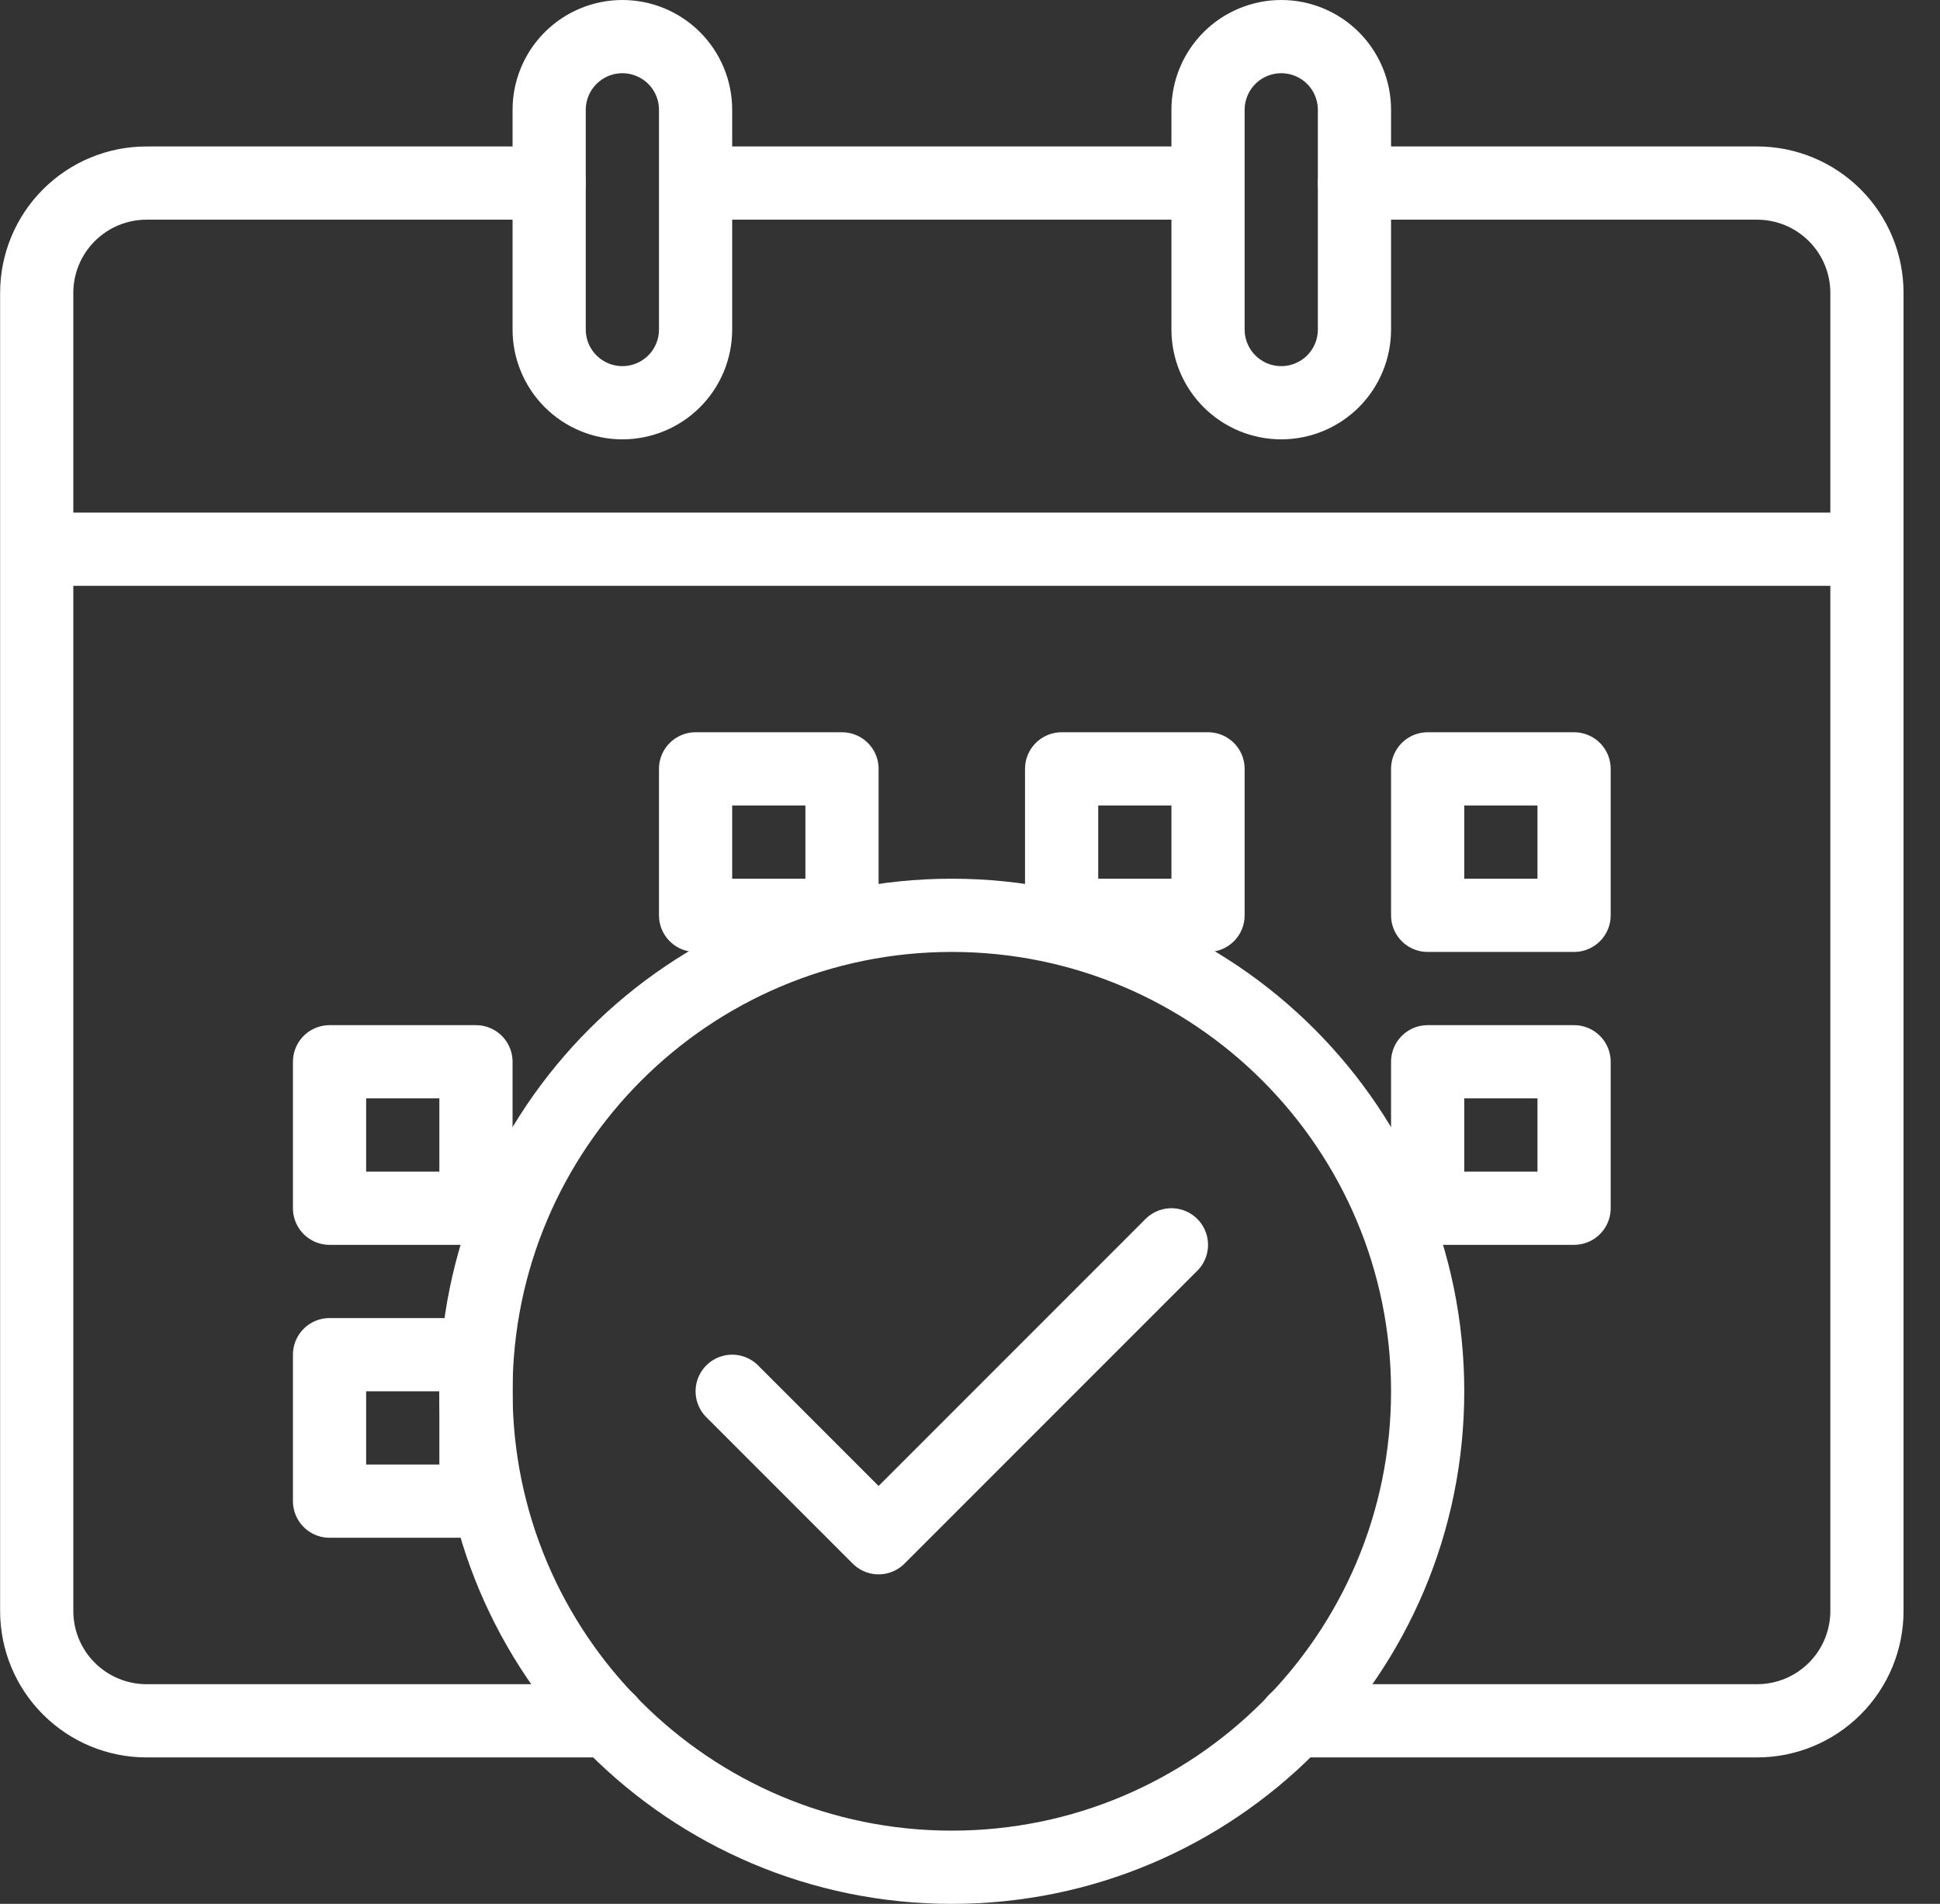
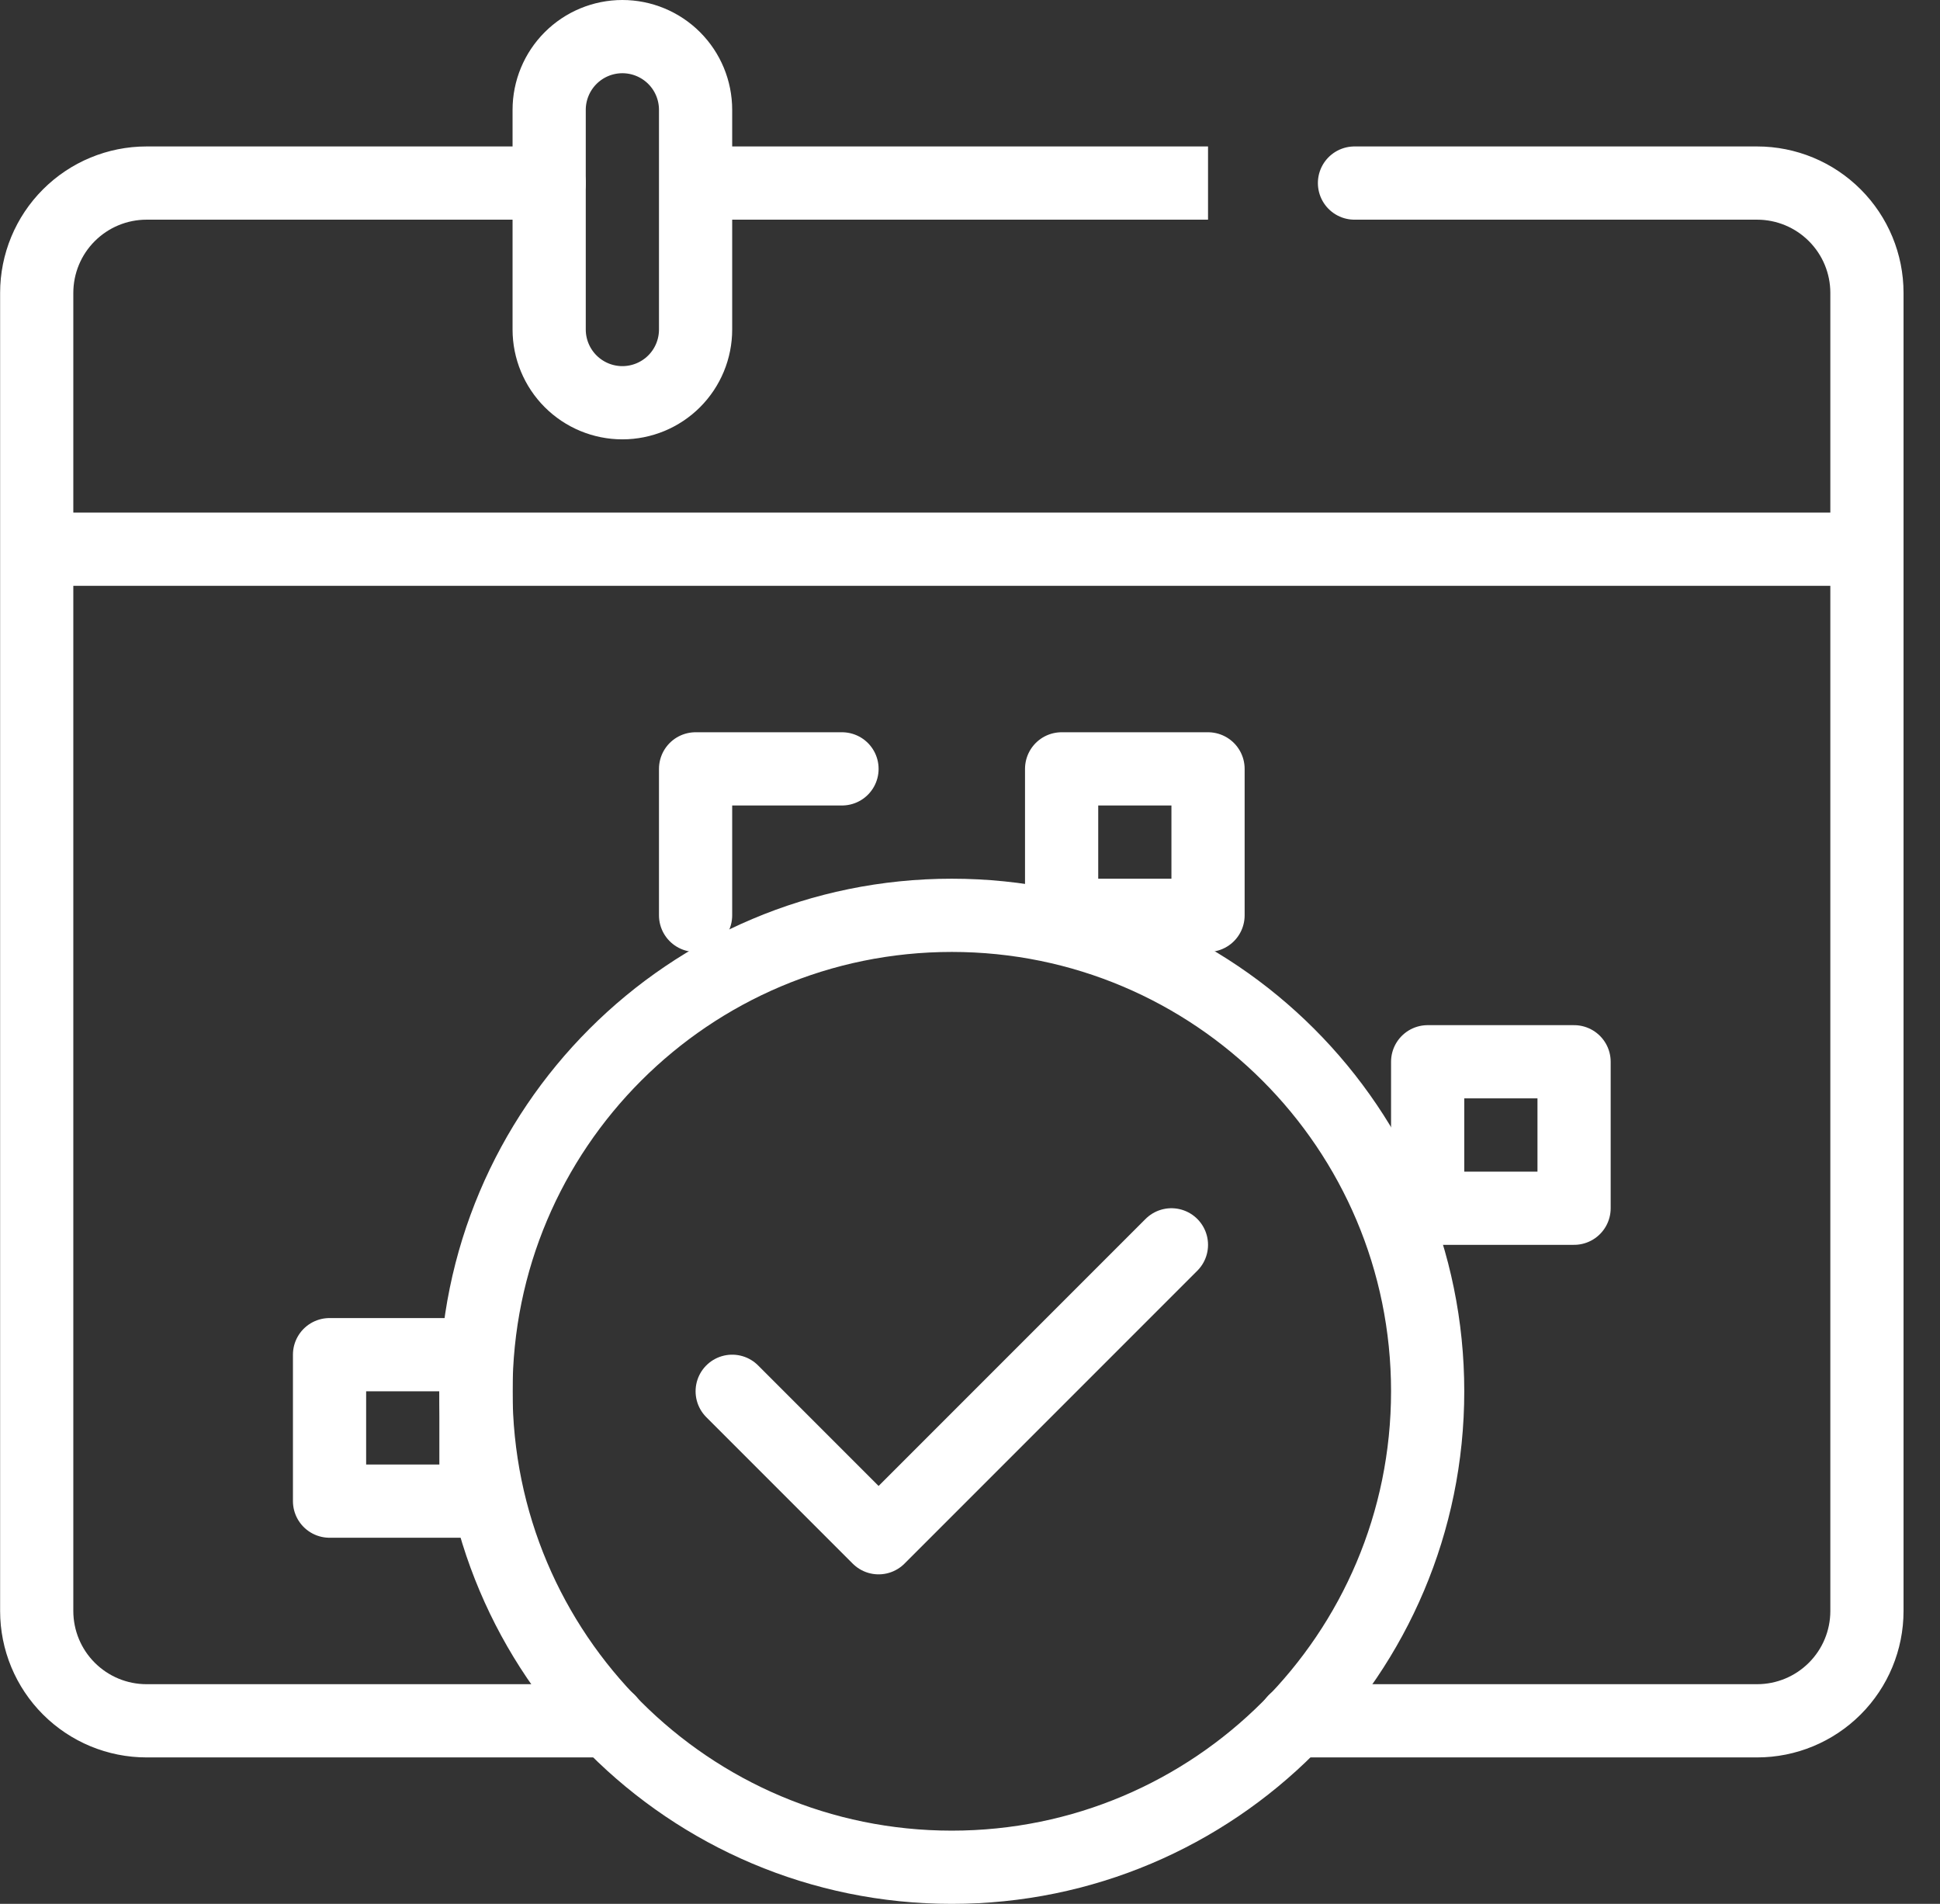
<svg xmlns="http://www.w3.org/2000/svg" width="53" height="52" viewBox="0 0 53 52" fill="none">
  <rect x="0" y="0" width="53" height="52" fill="#333333" stroke="none" />
  <path d="M19.003 5H33.003" stroke="white" stroke-width="2" stroke-linejoin="round" />
  <path d="M1.003 15H51.003" stroke="white" stroke-width="2" stroke-linejoin="round" />
  <path d="M19.003 9C19.003 9.53 18.793 10.039 18.418 10.414C18.043 10.789 17.534 11 17.003 11C16.473 11 15.964 10.789 15.589 10.414C15.214 10.039 15.003 9.53 15.003 9V3C15.003 2.47 15.214 1.961 15.589 1.586C15.964 1.211 16.473 1 17.003 1C17.534 1 18.043 1.211 18.418 1.586C18.793 1.961 19.003 2.47 19.003 3V9Z" stroke="white" stroke-width="2" stroke-linecap="round" stroke-linejoin="round" />
-   <path d="M37.003 9C37.003 9.53 36.793 10.039 36.418 10.414C36.043 10.789 35.534 11 35.003 11C34.473 11 33.964 10.789 33.589 10.414C33.214 10.039 33.003 9.53 33.003 9V3C33.003 2.47 33.214 1.961 33.589 1.586C33.964 1.211 34.473 1 35.003 1C35.534 1 36.043 1.211 36.418 1.586C36.793 1.961 37.003 2.47 37.003 3V9Z" stroke="white" stroke-width="2" stroke-linecap="round" stroke-linejoin="round" />
  <path d="M26.003 51C33.183 51 39.003 45.18 39.003 38C39.003 30.82 33.183 25 26.003 25C18.824 25 13.003 30.82 13.003 38C13.003 45.18 18.824 51 26.003 51Z" stroke="white" stroke-width="2" stroke-linejoin="round" />
  <path d="M13.003 37H9.003V41H13.003V37Z" stroke="white" stroke-width="2" stroke-linejoin="round" />
-   <path d="M13.003 29H9.003V33H13.003V29Z" stroke="white" stroke-width="2" stroke-linejoin="round" />
  <path d="M43.003 29H39.003V33H43.003V29Z" stroke="white" stroke-width="2" stroke-linejoin="round" />
-   <path d="M23.003 21H19.003V25H23.003V21Z" stroke="white" stroke-width="2" stroke-linejoin="round" />
+   <path d="M23.003 21H19.003V25V21Z" stroke="white" stroke-width="2" stroke-linejoin="round" />
  <path d="M33.003 21H29.003V25H33.003V21Z" stroke="white" stroke-width="2" stroke-linejoin="round" />
-   <path d="M43.003 21H39.003V25H43.003V21Z" stroke="white" stroke-width="2" stroke-linejoin="round" />
  <path d="M15.003 5H4.003C3.208 5 2.445 5.316 1.882 5.879C1.319 6.441 1.003 7.204 1.003 8V44C1.003 44.796 1.319 45.559 1.882 46.121C2.445 46.684 3.208 47 4.003 47H16.633" stroke="white" stroke-width="2" stroke-linecap="round" stroke-linejoin="round" />
  <path d="M35.373 47H48.004C48.799 47 49.562 46.684 50.125 46.121C50.688 45.559 51.004 44.796 51.004 44V8C51.004 7.204 50.688 6.441 50.125 5.879C49.562 5.316 48.799 5 48.004 5H37.004" stroke="white" stroke-width="2" stroke-linecap="round" stroke-linejoin="round" />
  <path d="M32.003 34L28.003 38L24.003 42L20.003 38" stroke="white" stroke-width="2" stroke-linecap="round" stroke-linejoin="round" />
</svg>